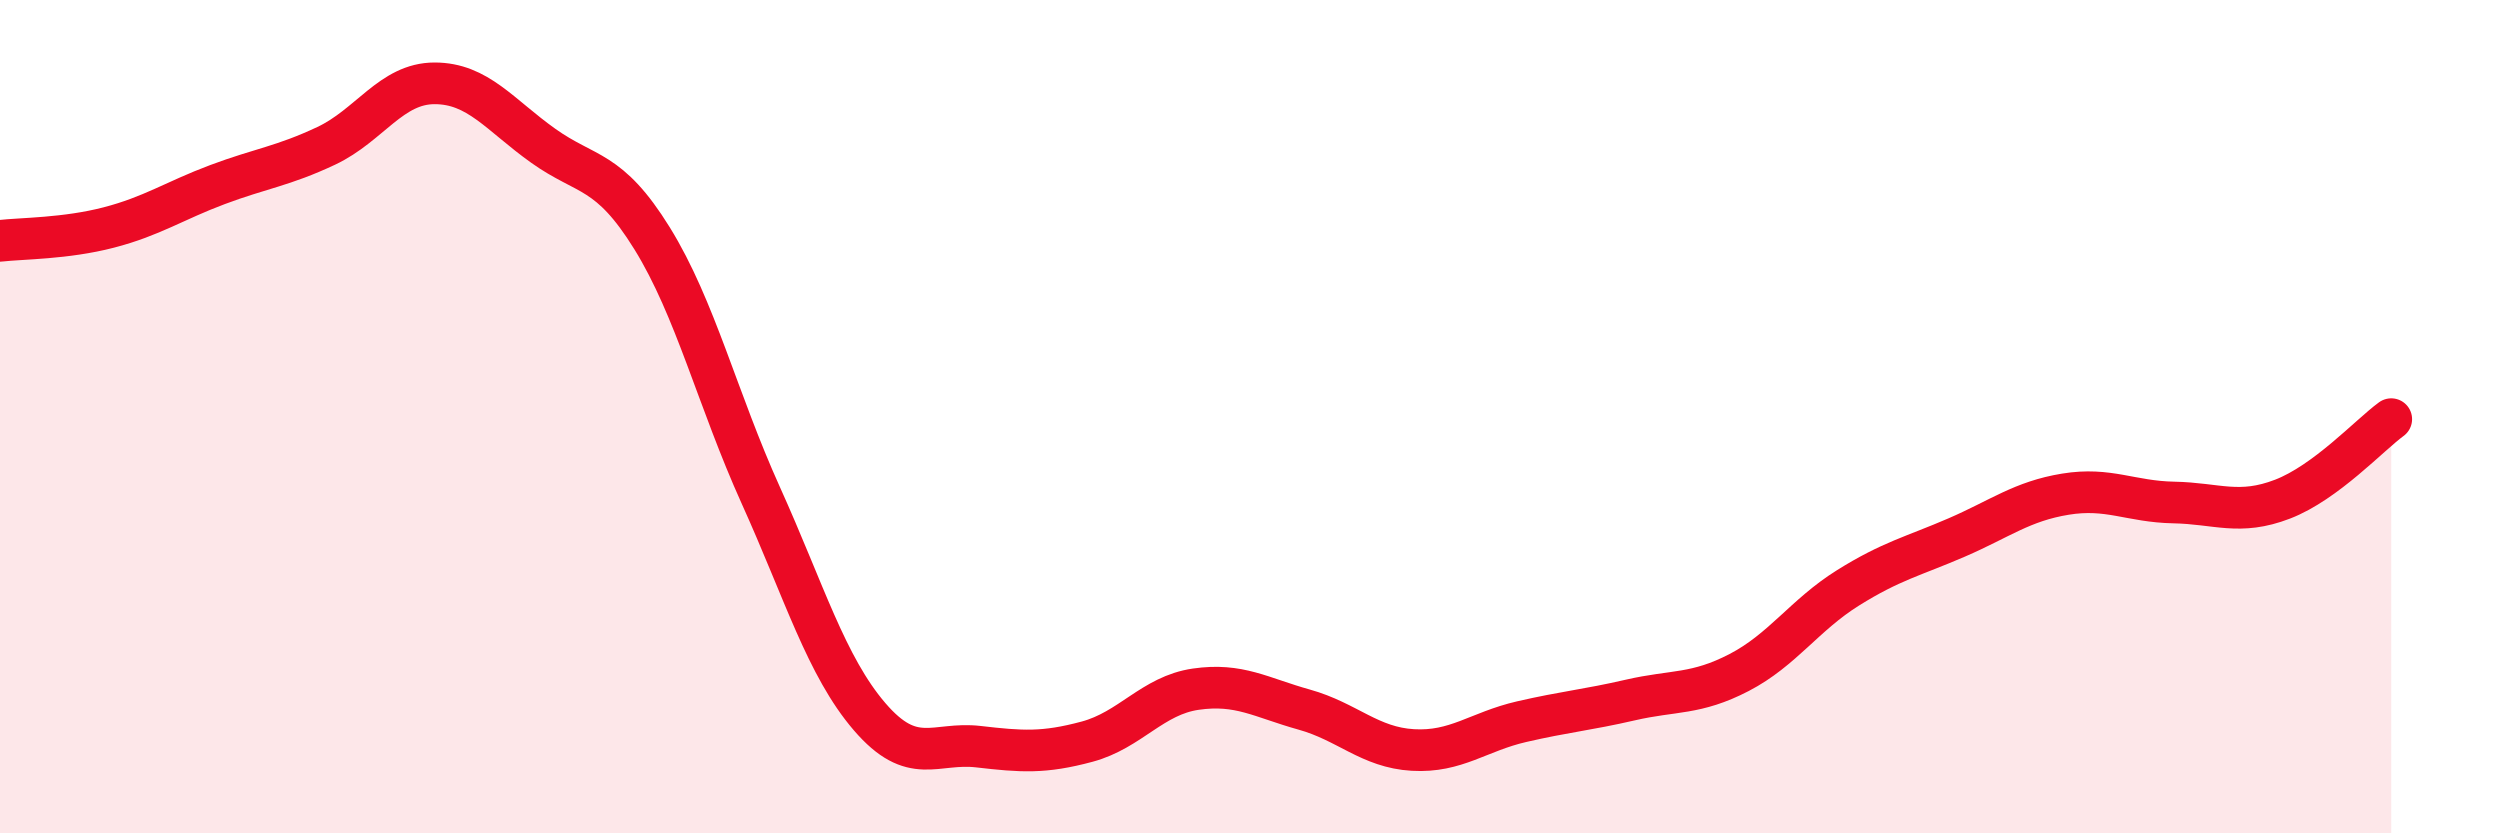
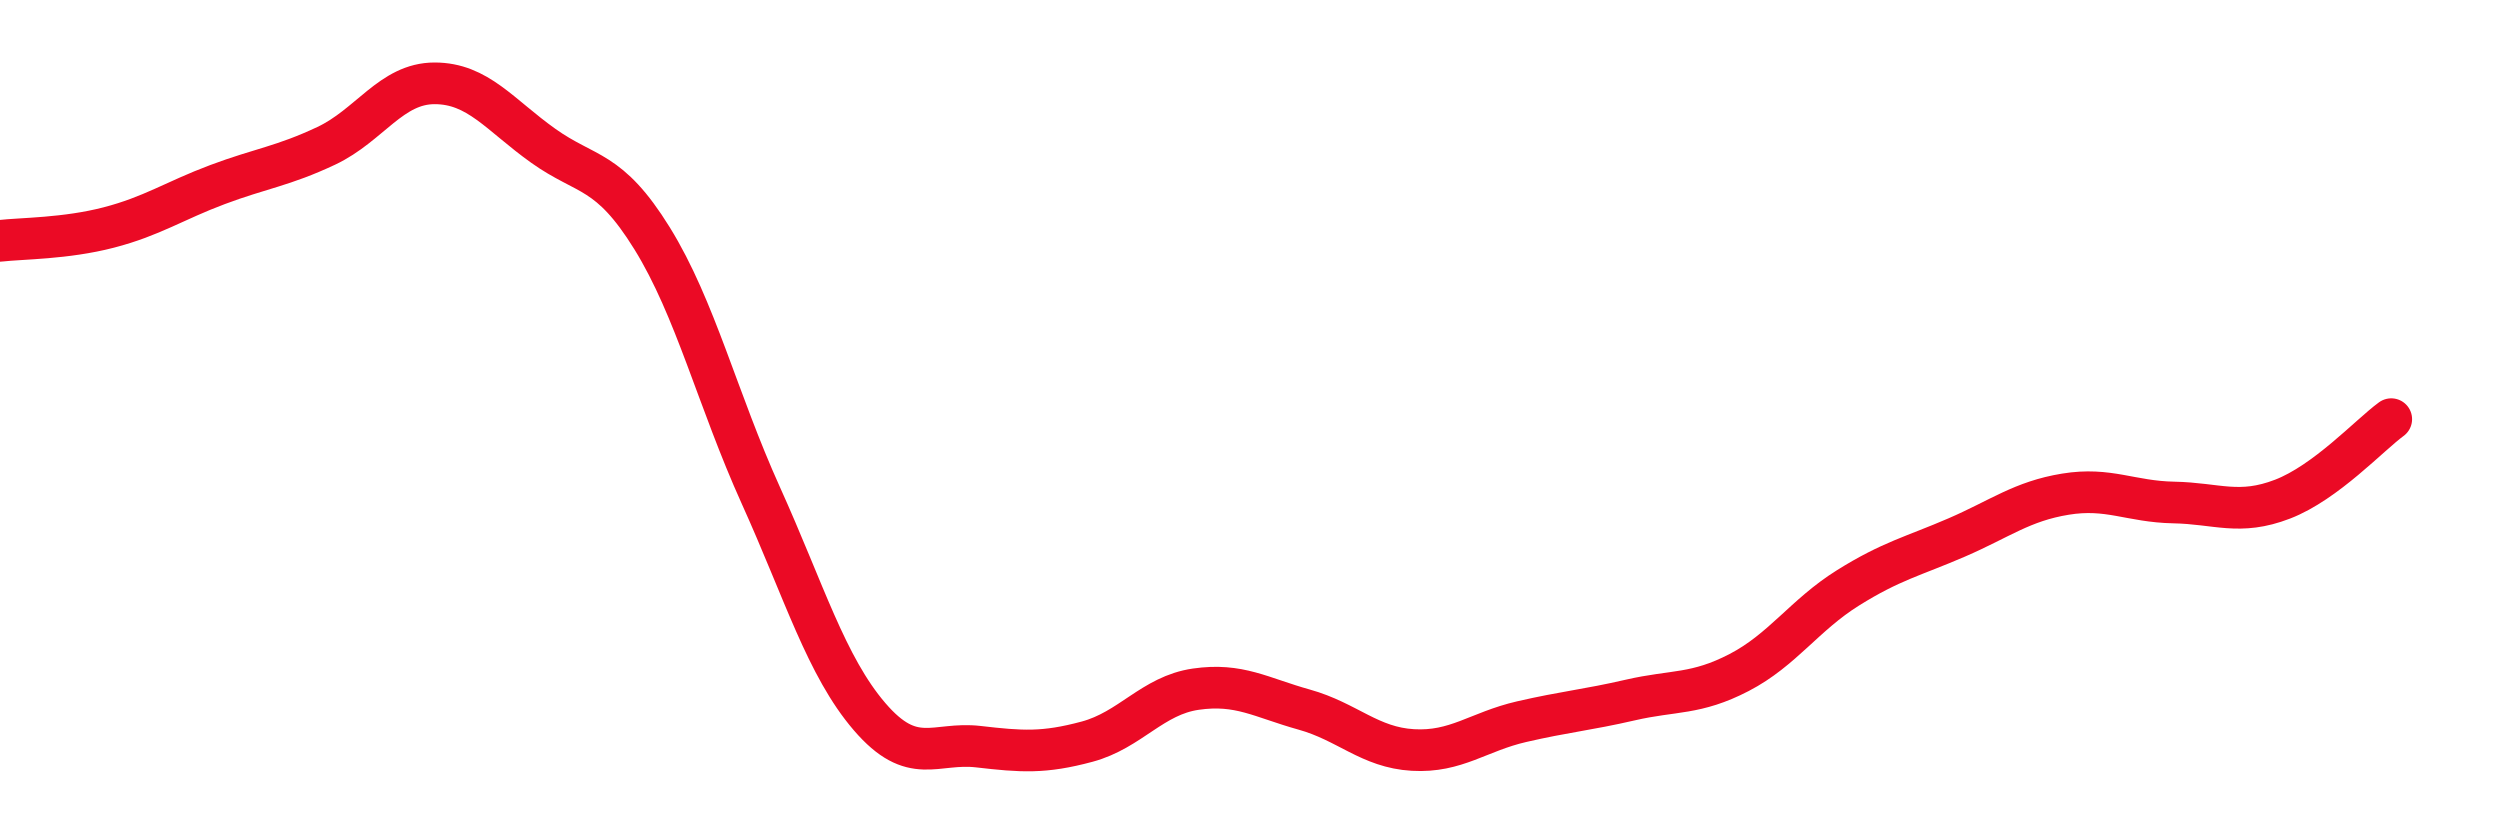
<svg xmlns="http://www.w3.org/2000/svg" width="60" height="20" viewBox="0 0 60 20">
-   <path d="M 0,5.78 C 0.52,5.72 1.57,5.73 2.61,5.46 C 3.65,5.19 4.18,4.82 5.22,4.43 C 6.26,4.04 6.79,3.99 7.83,3.5 C 8.87,3.01 9.39,2 10.43,2 C 11.47,2 12,2.76 13.04,3.5 C 14.08,4.24 14.61,4.04 15.65,5.72 C 16.69,7.4 17.22,9.59 18.26,11.89 C 19.3,14.19 19.83,15.99 20.87,17.2 C 21.91,18.41 22.44,17.8 23.48,17.92 C 24.52,18.04 25.05,18.08 26.09,17.8 C 27.13,17.52 27.66,16.69 28.7,16.54 C 29.74,16.39 30.26,16.74 31.3,17.03 C 32.34,17.32 32.87,17.94 33.91,18 C 34.95,18.06 35.48,17.56 36.52,17.32 C 37.56,17.08 38.09,17.04 39.13,16.8 C 40.17,16.56 40.7,16.68 41.74,16.14 C 42.78,15.6 43.31,14.76 44.35,14.11 C 45.39,13.46 45.92,13.35 46.96,12.9 C 48,12.45 48.53,12.03 49.57,11.86 C 50.61,11.69 51.13,12.04 52.17,12.06 C 53.21,12.08 53.74,12.38 54.78,11.98 C 55.82,11.58 56.87,10.44 57.39,10.06L57.39 20L0 20Z" fill="#EB0A25" opacity="0.1" stroke-linecap="round" stroke-linejoin="round" />
  <path d="M 0,5.78 C 0.52,5.72 1.57,5.73 2.61,5.46 C 3.65,5.19 4.18,4.82 5.22,4.43 C 6.26,4.04 6.79,3.99 7.83,3.5 C 8.87,3.01 9.39,2 10.43,2 C 11.47,2 12,2.76 13.04,3.5 C 14.08,4.24 14.61,4.04 15.65,5.72 C 16.69,7.4 17.22,9.59 18.26,11.89 C 19.3,14.19 19.83,15.99 20.87,17.2 C 21.91,18.41 22.44,17.8 23.48,17.92 C 24.52,18.04 25.05,18.08 26.09,17.8 C 27.13,17.52 27.66,16.69 28.7,16.54 C 29.74,16.39 30.26,16.74 31.3,17.03 C 32.34,17.32 32.87,17.94 33.91,18 C 34.95,18.06 35.48,17.56 36.52,17.32 C 37.56,17.08 38.09,17.04 39.13,16.8 C 40.17,16.56 40.7,16.68 41.74,16.14 C 42.78,15.6 43.31,14.76 44.35,14.11 C 45.39,13.46 45.92,13.35 46.96,12.9 C 48,12.45 48.53,12.03 49.57,11.86 C 50.61,11.69 51.13,12.04 52.17,12.06 C 53.21,12.08 53.74,12.38 54.78,11.98 C 55.82,11.58 56.87,10.44 57.39,10.06" stroke="#EB0A25" stroke-width="1" fill="none" stroke-linecap="round" stroke-linejoin="round" />
</svg>